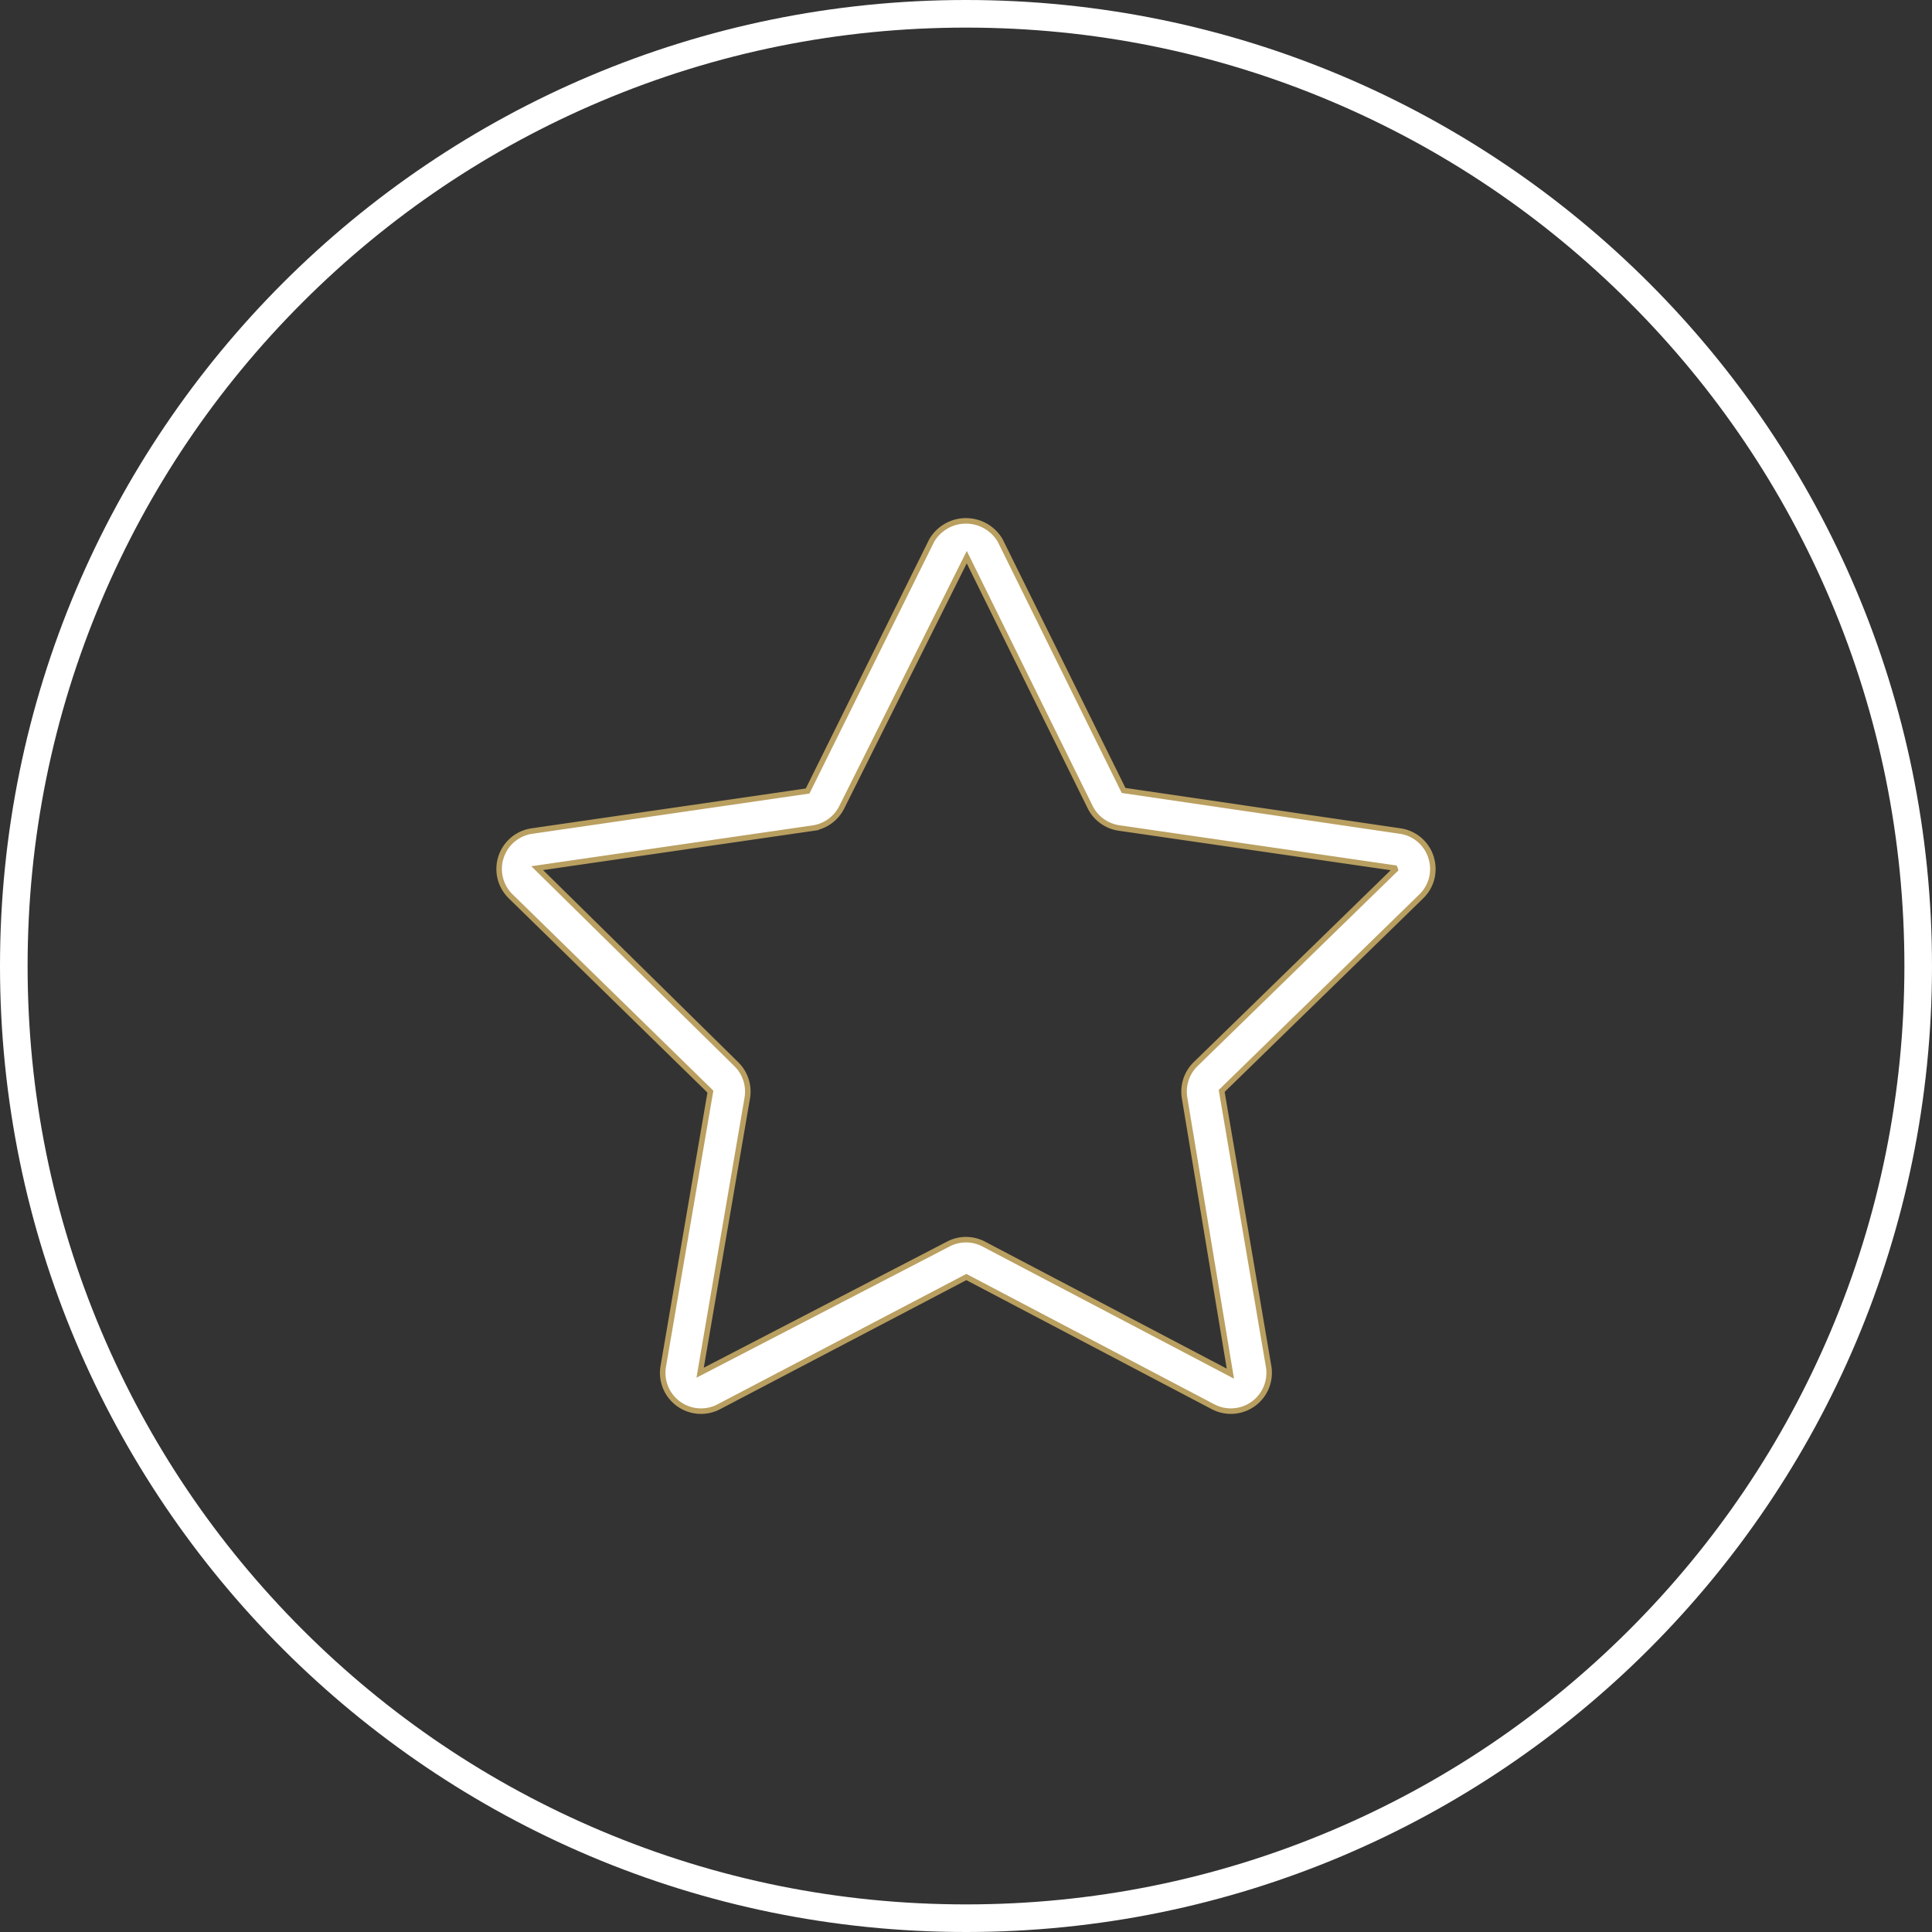
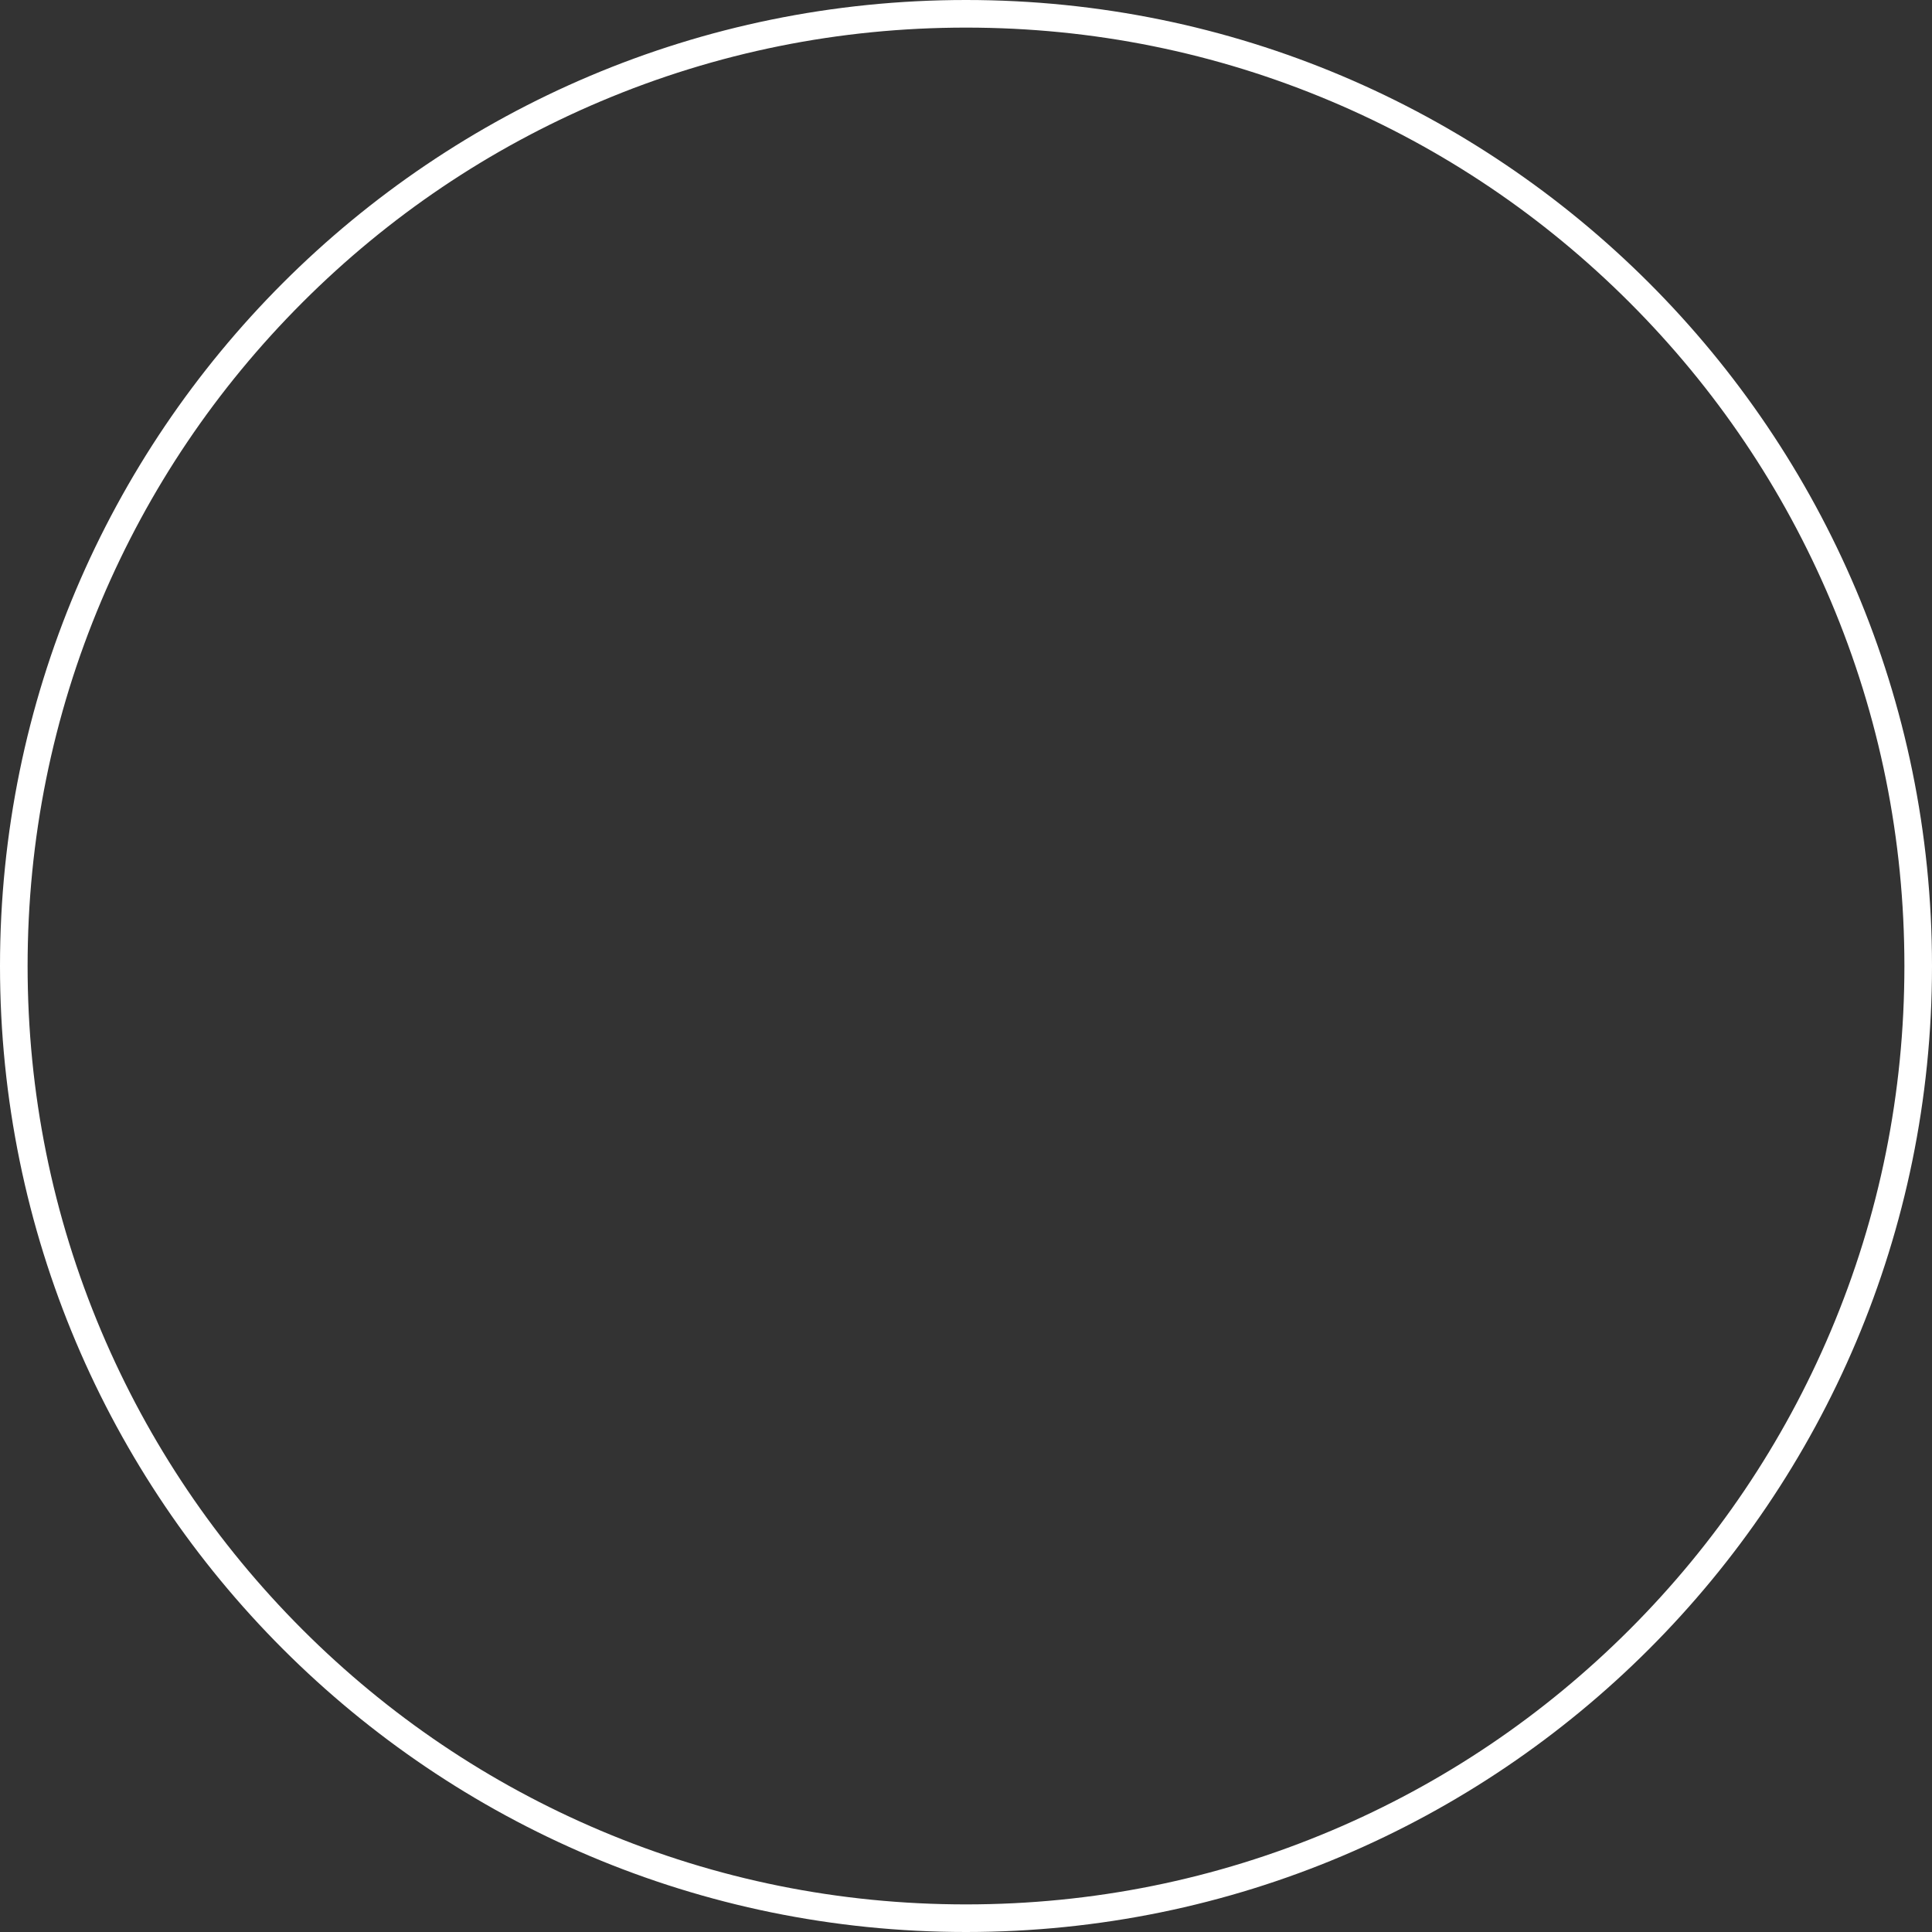
<svg xmlns="http://www.w3.org/2000/svg" viewBox="0 0 70 70" height="70" width="70">
  <rect x="0" y="0" width="70" height="70" fill="#333333" stroke="none" />
  <g transform="translate(-117 -1432)" data-name="Group 67580" id="Group_67580">
-     <path stroke-width="0.2" stroke="#b99f60" fill="#fff" transform="translate(135.075 1449.376)" d="M33.772,13.679a1.381,1.381,0,0,0-1.12-.945l-10.017-1.47L18.166,2.211a1.437,1.437,0,0,0-2.485,0l-4.494,9.073L1.194,12.735A1.388,1.388,0,0,0,.427,15.1l7.237,7.075L5.956,32.131A1.388,1.388,0,0,0,7.97,33.593l8.968-4.7,8.938,4.7a1.388,1.388,0,0,0,2.013-1.463l-1.7-9.979,7.23-7.048a1.379,1.379,0,0,0,.352-1.422Zm-8.527,7.5a1.391,1.391,0,0,0-.4,1.228l1.659,9.987L17.57,27.7a1.379,1.379,0,0,0-1.29,0L7.292,32.36,9,22.408a1.391,1.391,0,0,0-.4-1.229l-7.211-7.1,9.993-1.451a1.393,1.393,0,0,0,1.043-.759L16.953,2.81l4.469,9.054a1.392,1.392,0,0,0,1.044.759l9.993,1.451.02.057Z" data-name="Path 111198" id="Path_111198" />
    <g fill="none" transform="translate(117 1432)" data-name="Path 111197" id="Path_111197">
      <path stroke="none" d="M35,0A35,35,0,1,1,0,35,35,35,0,0,1,35,0Z" />
      <path fill="#fff" stroke="none" d="M 35 1 C 30.41 1 25.957 1.899 21.766 3.671 C 17.717 5.384 14.081 7.836 10.958 10.958 C 7.836 14.081 5.384 17.717 3.671 21.766 C 1.899 25.957 1 30.41 1 35 C 1 39.59 1.899 44.043 3.671 48.234 C 5.384 52.283 7.836 55.919 10.958 59.042 C 14.081 62.164 17.717 64.616 21.766 66.329 C 25.957 68.101 30.41 69 35 69 C 39.59 69 44.043 68.101 48.234 66.329 C 52.283 64.616 55.919 62.164 59.042 59.042 C 62.164 55.919 64.616 52.283 66.329 48.234 C 68.101 44.043 69 39.59 69 35 C 69 30.41 68.101 25.957 66.329 21.766 C 64.616 17.717 62.164 14.081 59.042 10.958 C 55.919 7.836 52.283 5.384 48.234 3.671 C 44.043 1.899 39.59 1 35 1 M 35 0 C 54.33 0 70 15.67 70 35 C 70 54.33 54.33 70 35 70 C 15.67 70 0 54.33 0 35 C 0 15.67 15.67 0 35 0 Z" />
    </g>
  </g>
</svg>